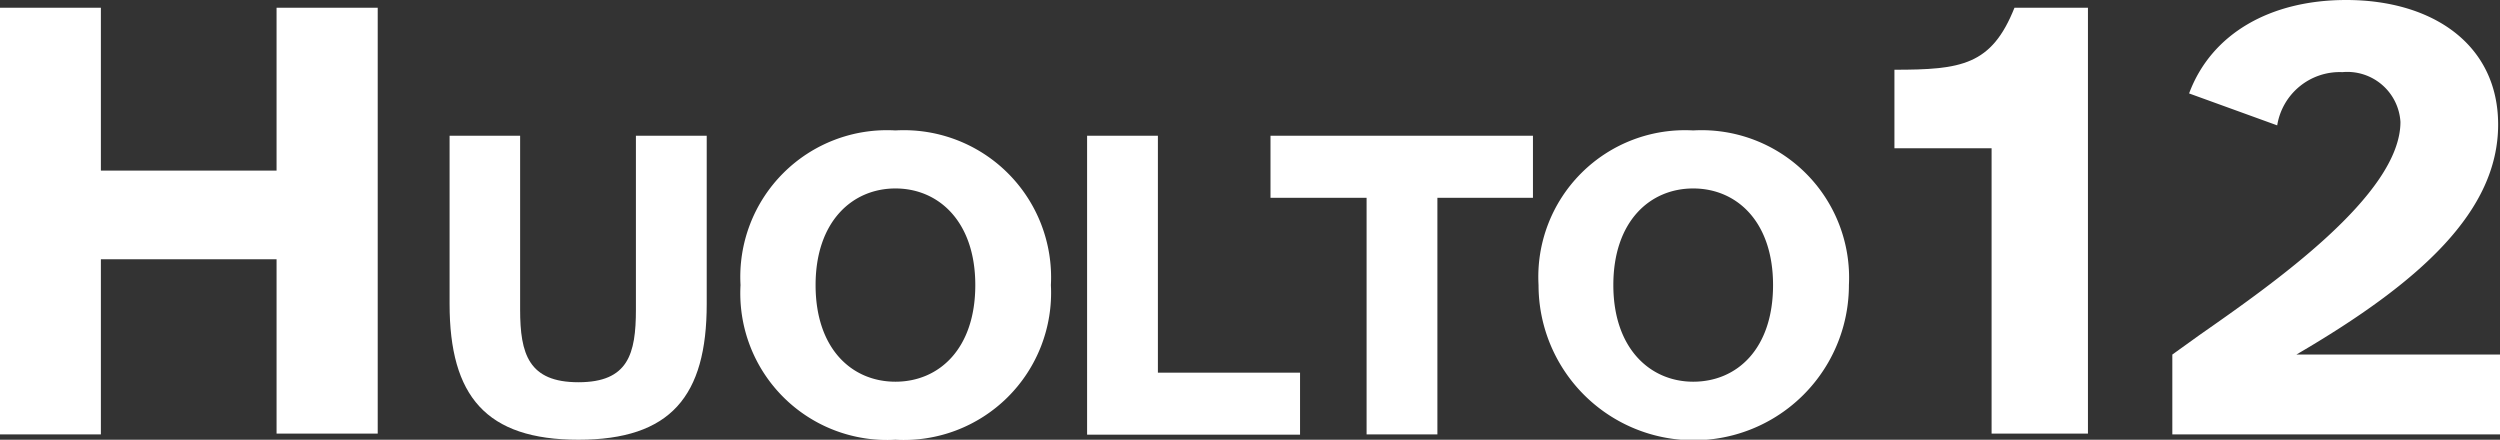
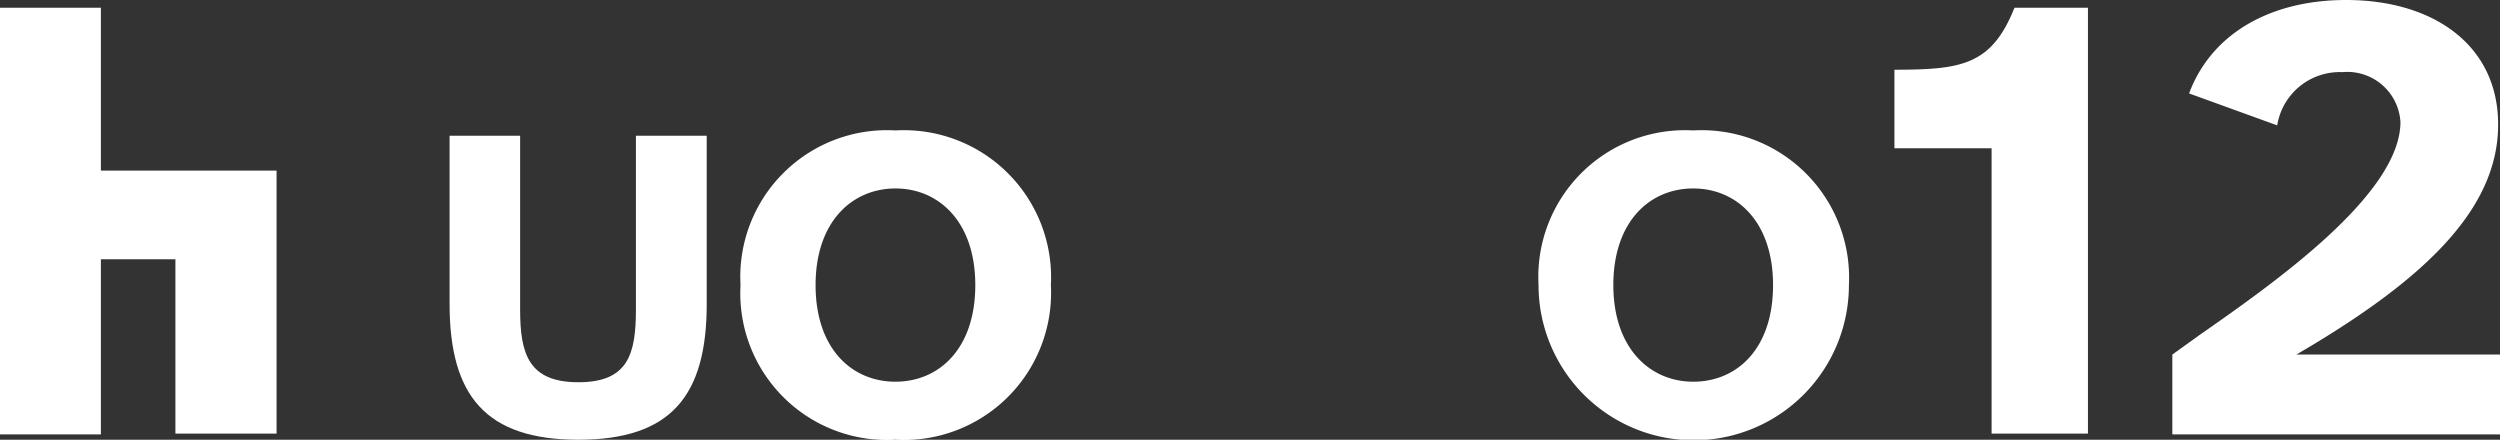
<svg xmlns="http://www.w3.org/2000/svg" viewBox="0 0 93.92 16.52">
  <rect x="0" y="0" width="93.92" height="16.52" fill="#333333" stroke="none" />
  <defs>
    <style>.cls-1{fill:#ffffff;}</style>
  </defs>
  <g id="Layer_2" data-name="Layer 2">
    <g id="Layer_1-2" data-name="Layer 1">
-       <path class="cls-1" d="M0,16.32V.29H3.79V6.41h6.6V.29h3.8v16h-3.8V9.74H3.79v6.58Z" />
+       <path class="cls-1" d="M0,16.32V.29H3.79V6.41h6.6V.29v16h-3.8V9.74H3.79v6.58Z" />
      <path class="cls-1" d="M16.89,5.1h2.65v6.53c0,1.67.32,2.73,2.19,2.73s2.16-1.06,2.16-2.73V5.1h2.66v6.32c0,3.46-1.35,5.1-4.82,5.1s-4.84-1.64-4.84-5.1Z" />
      <path class="cls-1" d="M33.64,4.9a5.53,5.53,0,0,1,5.84,5.81,5.53,5.53,0,0,1-5.84,5.81,5.51,5.51,0,0,1-5.82-5.81A5.51,5.51,0,0,1,33.64,4.9Zm0,9.44c1.64,0,3-1.24,3-3.63s-1.38-3.63-3-3.63-3,1.24-3,3.63S32,14.34,33.64,14.34Z" />
-       <path class="cls-1" d="M48.84,14v2.33h-8V5.1h2.66V14Z" />
-       <path class="cls-1" d="M47.73,7.43V5.1h9.86V7.43H54v8.89H51.34V7.43Z" />
      <path class="cls-1" d="M63.61,4.9a5.54,5.54,0,0,1,5.85,5.81,5.83,5.83,0,0,1-11.66,0A5.51,5.51,0,0,1,63.61,4.9Zm0,9.44c1.65,0,3-1.24,3-3.63s-1.37-3.63-3-3.63-3,1.24-3,3.63S62,14.34,63.61,14.34Z" />
      <path class="cls-1" d="M71.17,2.62c2.52,0,3.65-.17,4.51-2.33h2.76v16H74.82V5.57H71.17Z" />
      <path class="cls-1" d="M82.64,12.58c2.72-1.9,7.54-5.26,7.54-8A2,2,0,0,0,88,2.71a2.38,2.38,0,0,0-2.45,2l-3.31-1.2C83.08,1.25,85.31,0,88.14,0c3.26,0,5.71,1.68,5.71,4.68,0,3.24-2.88,5.9-7.58,8.64h7.65v3H81.61v-3Z" />
    </g>
  </g>
</svg>